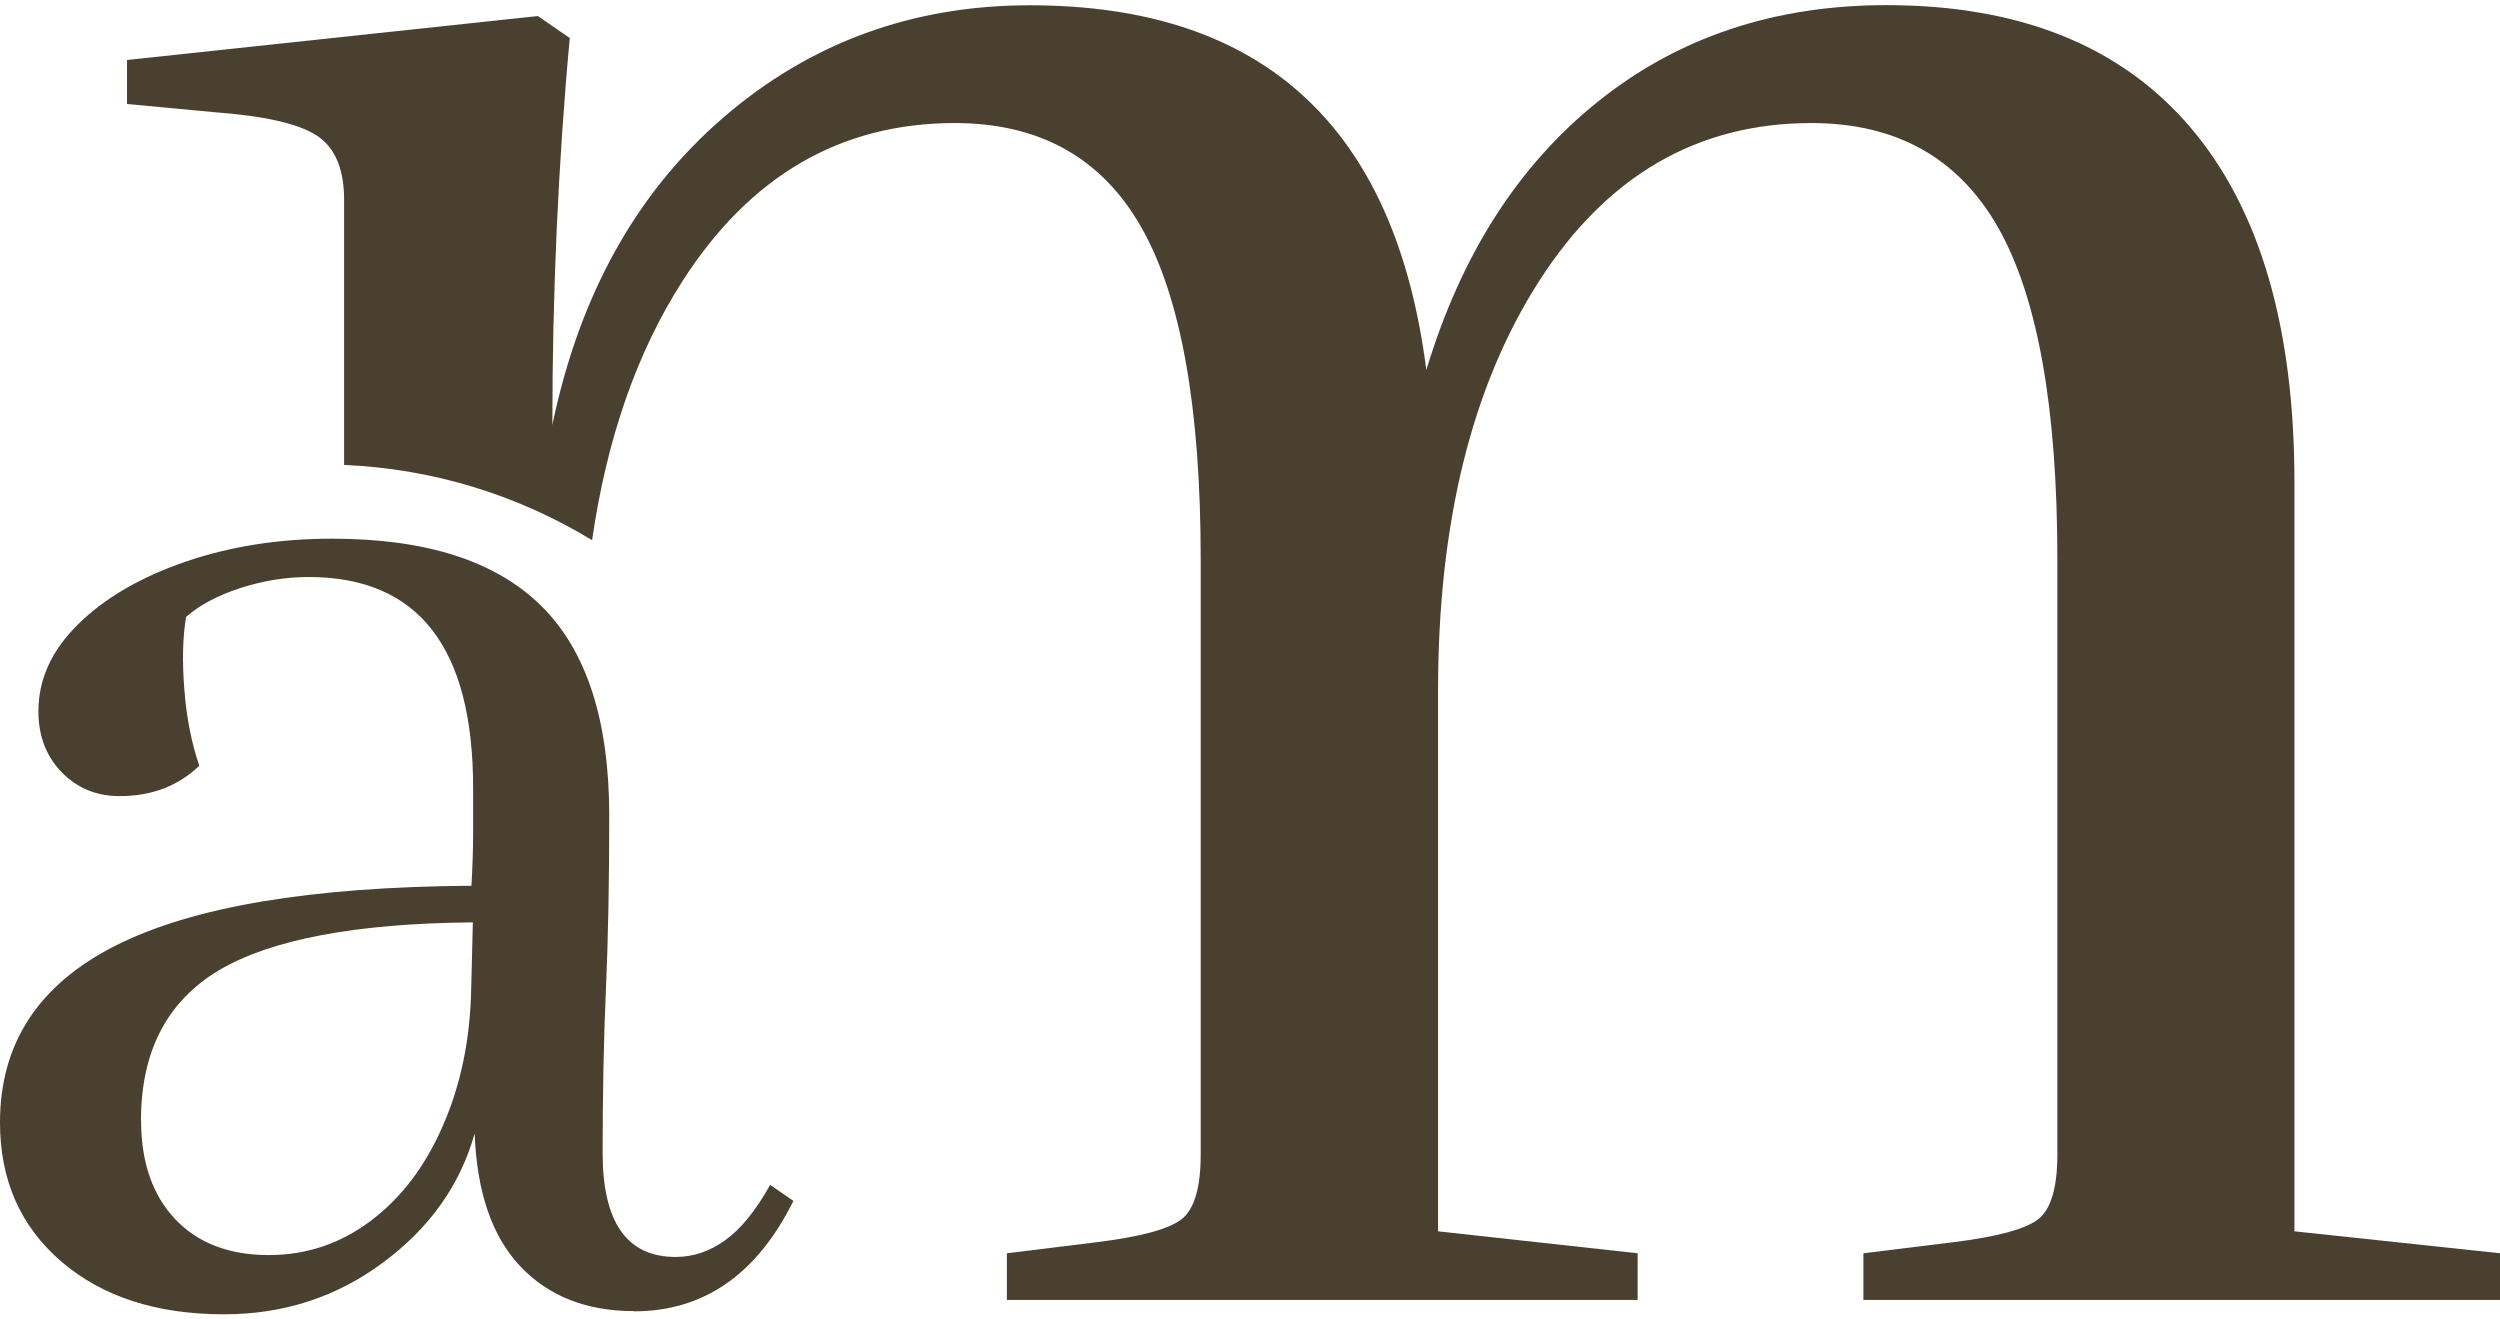
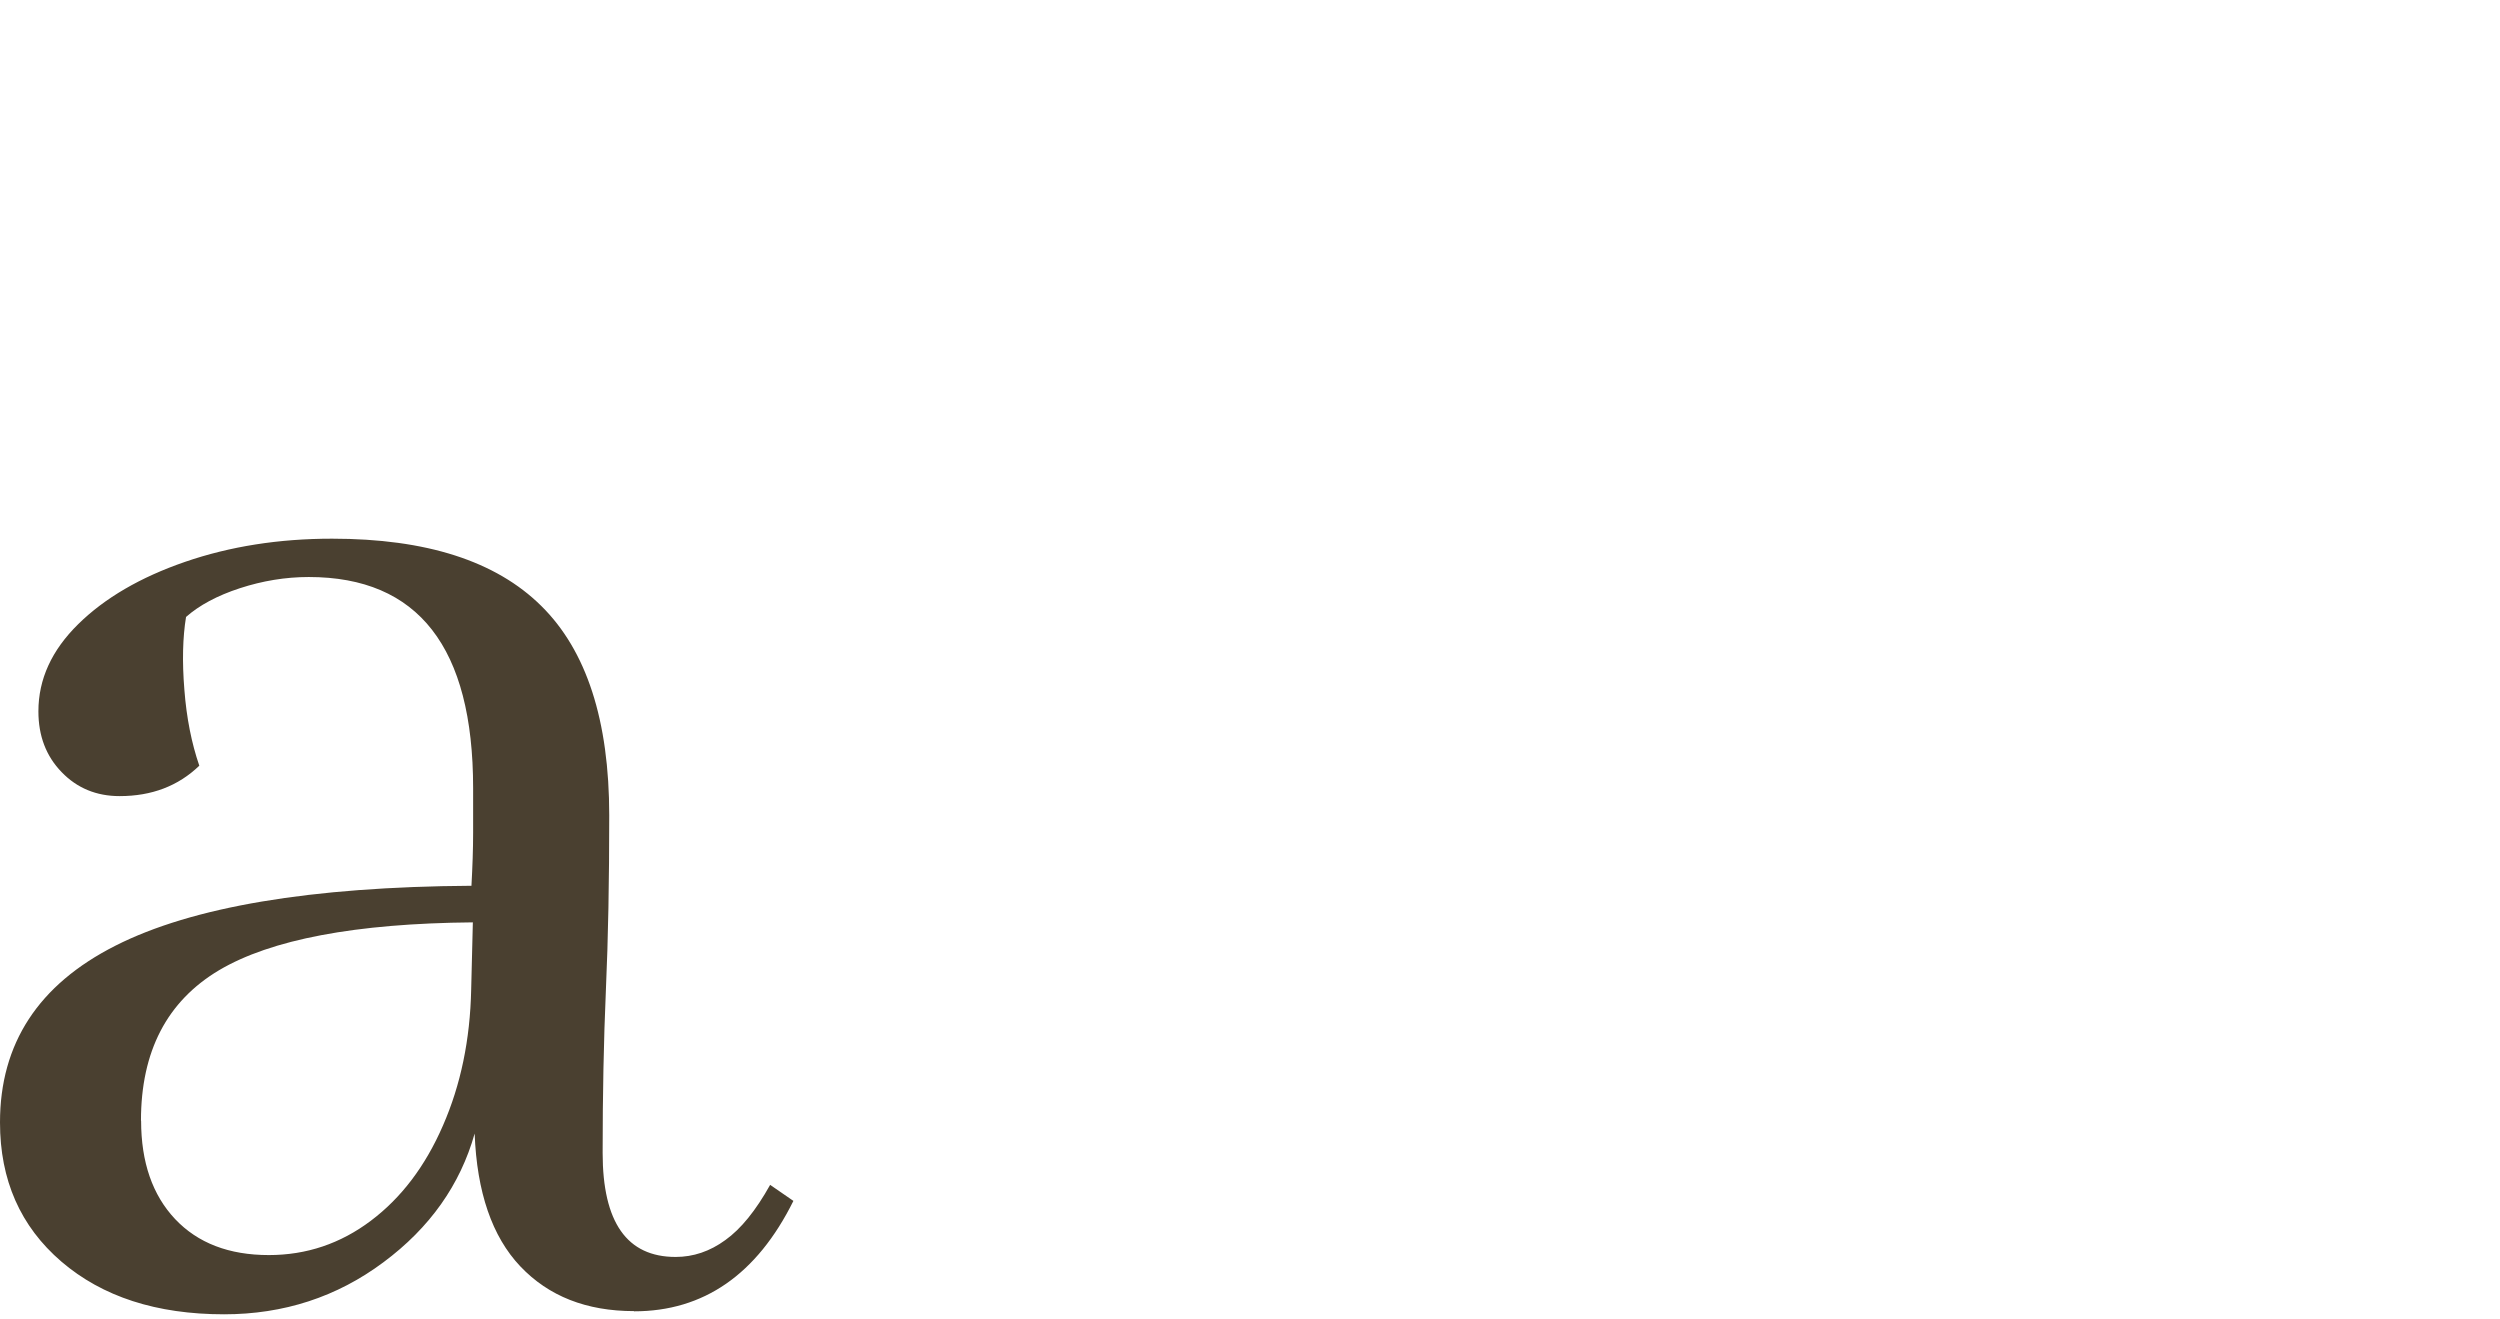
<svg xmlns="http://www.w3.org/2000/svg" width="36" height="19" viewBox="0 0 36 19" fill="none">
-   <path d="M33.04 17.733V6.948C33.04 4.71 32.54 3.005 31.54 1.832C30.54 0.66 29.081 0.074 27.164 0.074C25.551 0.074 24.169 0.536 23.018 1.457C21.864 2.379 21.039 3.67 20.539 5.329C20.093 1.827 18.191 0.076 14.83 0.076C13.136 0.076 11.663 0.616 10.413 1.695C9.162 2.776 8.343 4.25 7.954 6.119C7.954 5.171 7.975 4.229 8.017 3.294C8.06 2.36 8.121 1.444 8.205 0.548L7.746 0.231L1.829 0.864V1.497L3.08 1.615C3.801 1.668 4.294 1.779 4.559 1.95C4.823 2.121 4.955 2.43 4.955 2.878V6.695C6.255 6.751 7.47 7.136 8.526 7.779C8.737 6.324 9.167 5.075 9.831 4.043C10.803 2.529 12.109 1.772 13.748 1.772C14.97 1.772 15.866 2.273 16.435 3.273C17.005 4.275 17.29 5.867 17.29 8.053V16.625C17.29 17.098 17.2 17.408 17.019 17.553C16.838 17.698 16.429 17.809 15.79 17.888L14.499 18.047V18.719H23.582V18.047L20.708 17.731V9.949C20.708 7.526 21.194 5.558 22.166 4.043C23.139 2.529 24.444 1.772 26.084 1.772C27.305 1.772 28.201 2.273 28.771 3.273C29.341 4.275 29.626 5.867 29.626 8.053V16.625C29.626 17.098 29.535 17.408 29.355 17.553C29.174 17.698 28.764 17.809 28.124 17.888L26.833 18.047V18.719H36V18.047L33.041 17.731L33.04 17.733Z" fill="#4A4030" />
  <path d="M2.032 16.139C2.032 16.737 2.196 17.209 2.522 17.555C2.848 17.9 3.298 18.073 3.871 18.073C4.412 18.073 4.902 17.909 5.34 17.579C5.779 17.249 6.125 16.792 6.379 16.207C6.634 15.624 6.77 14.971 6.785 14.249L6.809 13.282C5.12 13.297 3.902 13.528 3.153 13.972C2.404 14.419 2.03 15.14 2.03 16.137M9.13 18.88C8.444 18.88 7.9 18.665 7.492 18.235C7.086 17.806 6.867 17.168 6.835 16.323C6.627 17.061 6.19 17.68 5.521 18.177C4.852 18.676 4.086 18.926 3.226 18.926C2.254 18.926 1.474 18.673 0.884 18.167C0.293 17.659 0 16.992 0 16.163C0 15.027 0.553 14.179 1.662 13.618C2.769 13.057 4.477 12.77 6.789 12.755C6.804 12.478 6.813 12.225 6.813 11.994V11.349C6.813 9.323 6.024 8.309 4.446 8.309C4.112 8.309 3.781 8.364 3.455 8.47C3.127 8.577 2.87 8.716 2.679 8.884C2.631 9.176 2.622 9.525 2.655 9.932C2.686 10.339 2.759 10.703 2.87 11.026C2.566 11.319 2.184 11.464 1.723 11.464C1.389 11.464 1.109 11.349 0.887 11.118C0.664 10.888 0.553 10.597 0.553 10.243C0.553 9.781 0.744 9.364 1.126 8.988C1.508 8.612 2.022 8.312 2.667 8.09C3.312 7.868 4.016 7.757 4.782 7.757C6.137 7.757 7.14 8.078 7.794 8.725C8.447 9.369 8.773 10.376 8.773 11.743C8.773 12.68 8.758 13.516 8.725 14.253C8.693 14.99 8.678 15.773 8.678 16.602C8.678 17.601 9.027 18.1 9.729 18.1C9.983 18.1 10.222 18.02 10.445 17.857C10.669 17.697 10.884 17.432 11.09 17.062L11.425 17.293C10.899 18.353 10.133 18.883 9.13 18.883" fill="#4A4030" />
</svg>